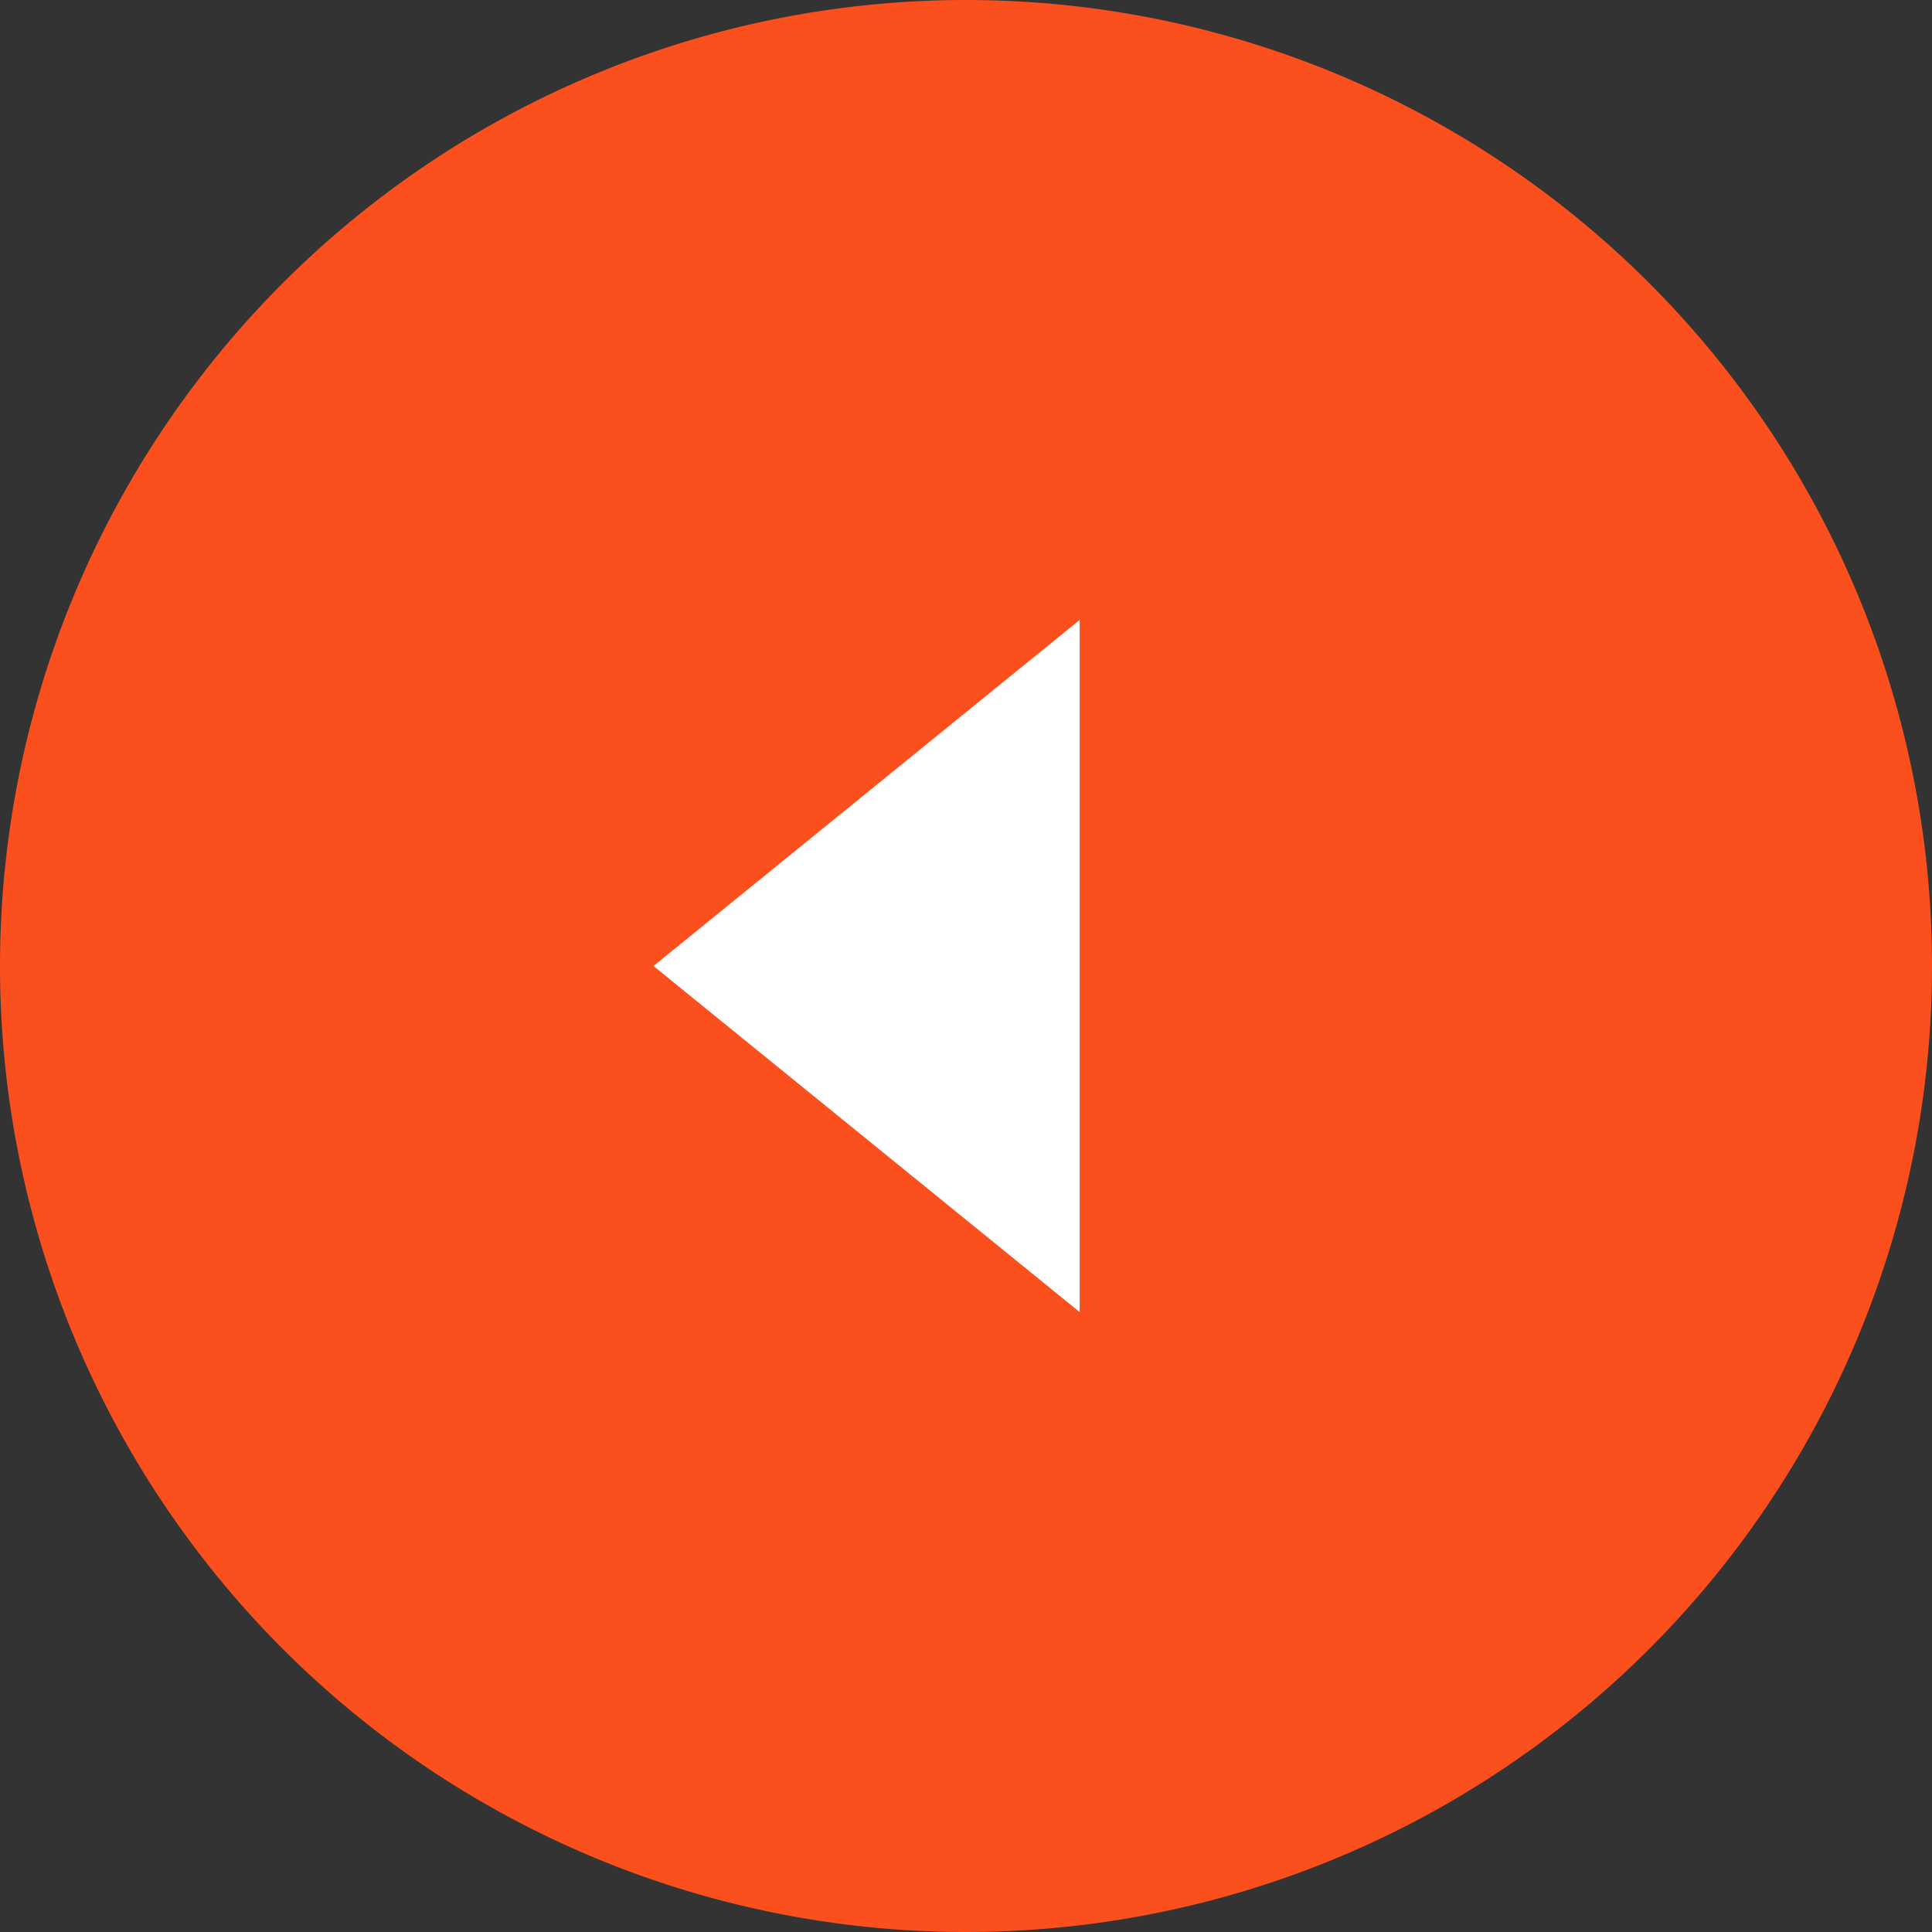
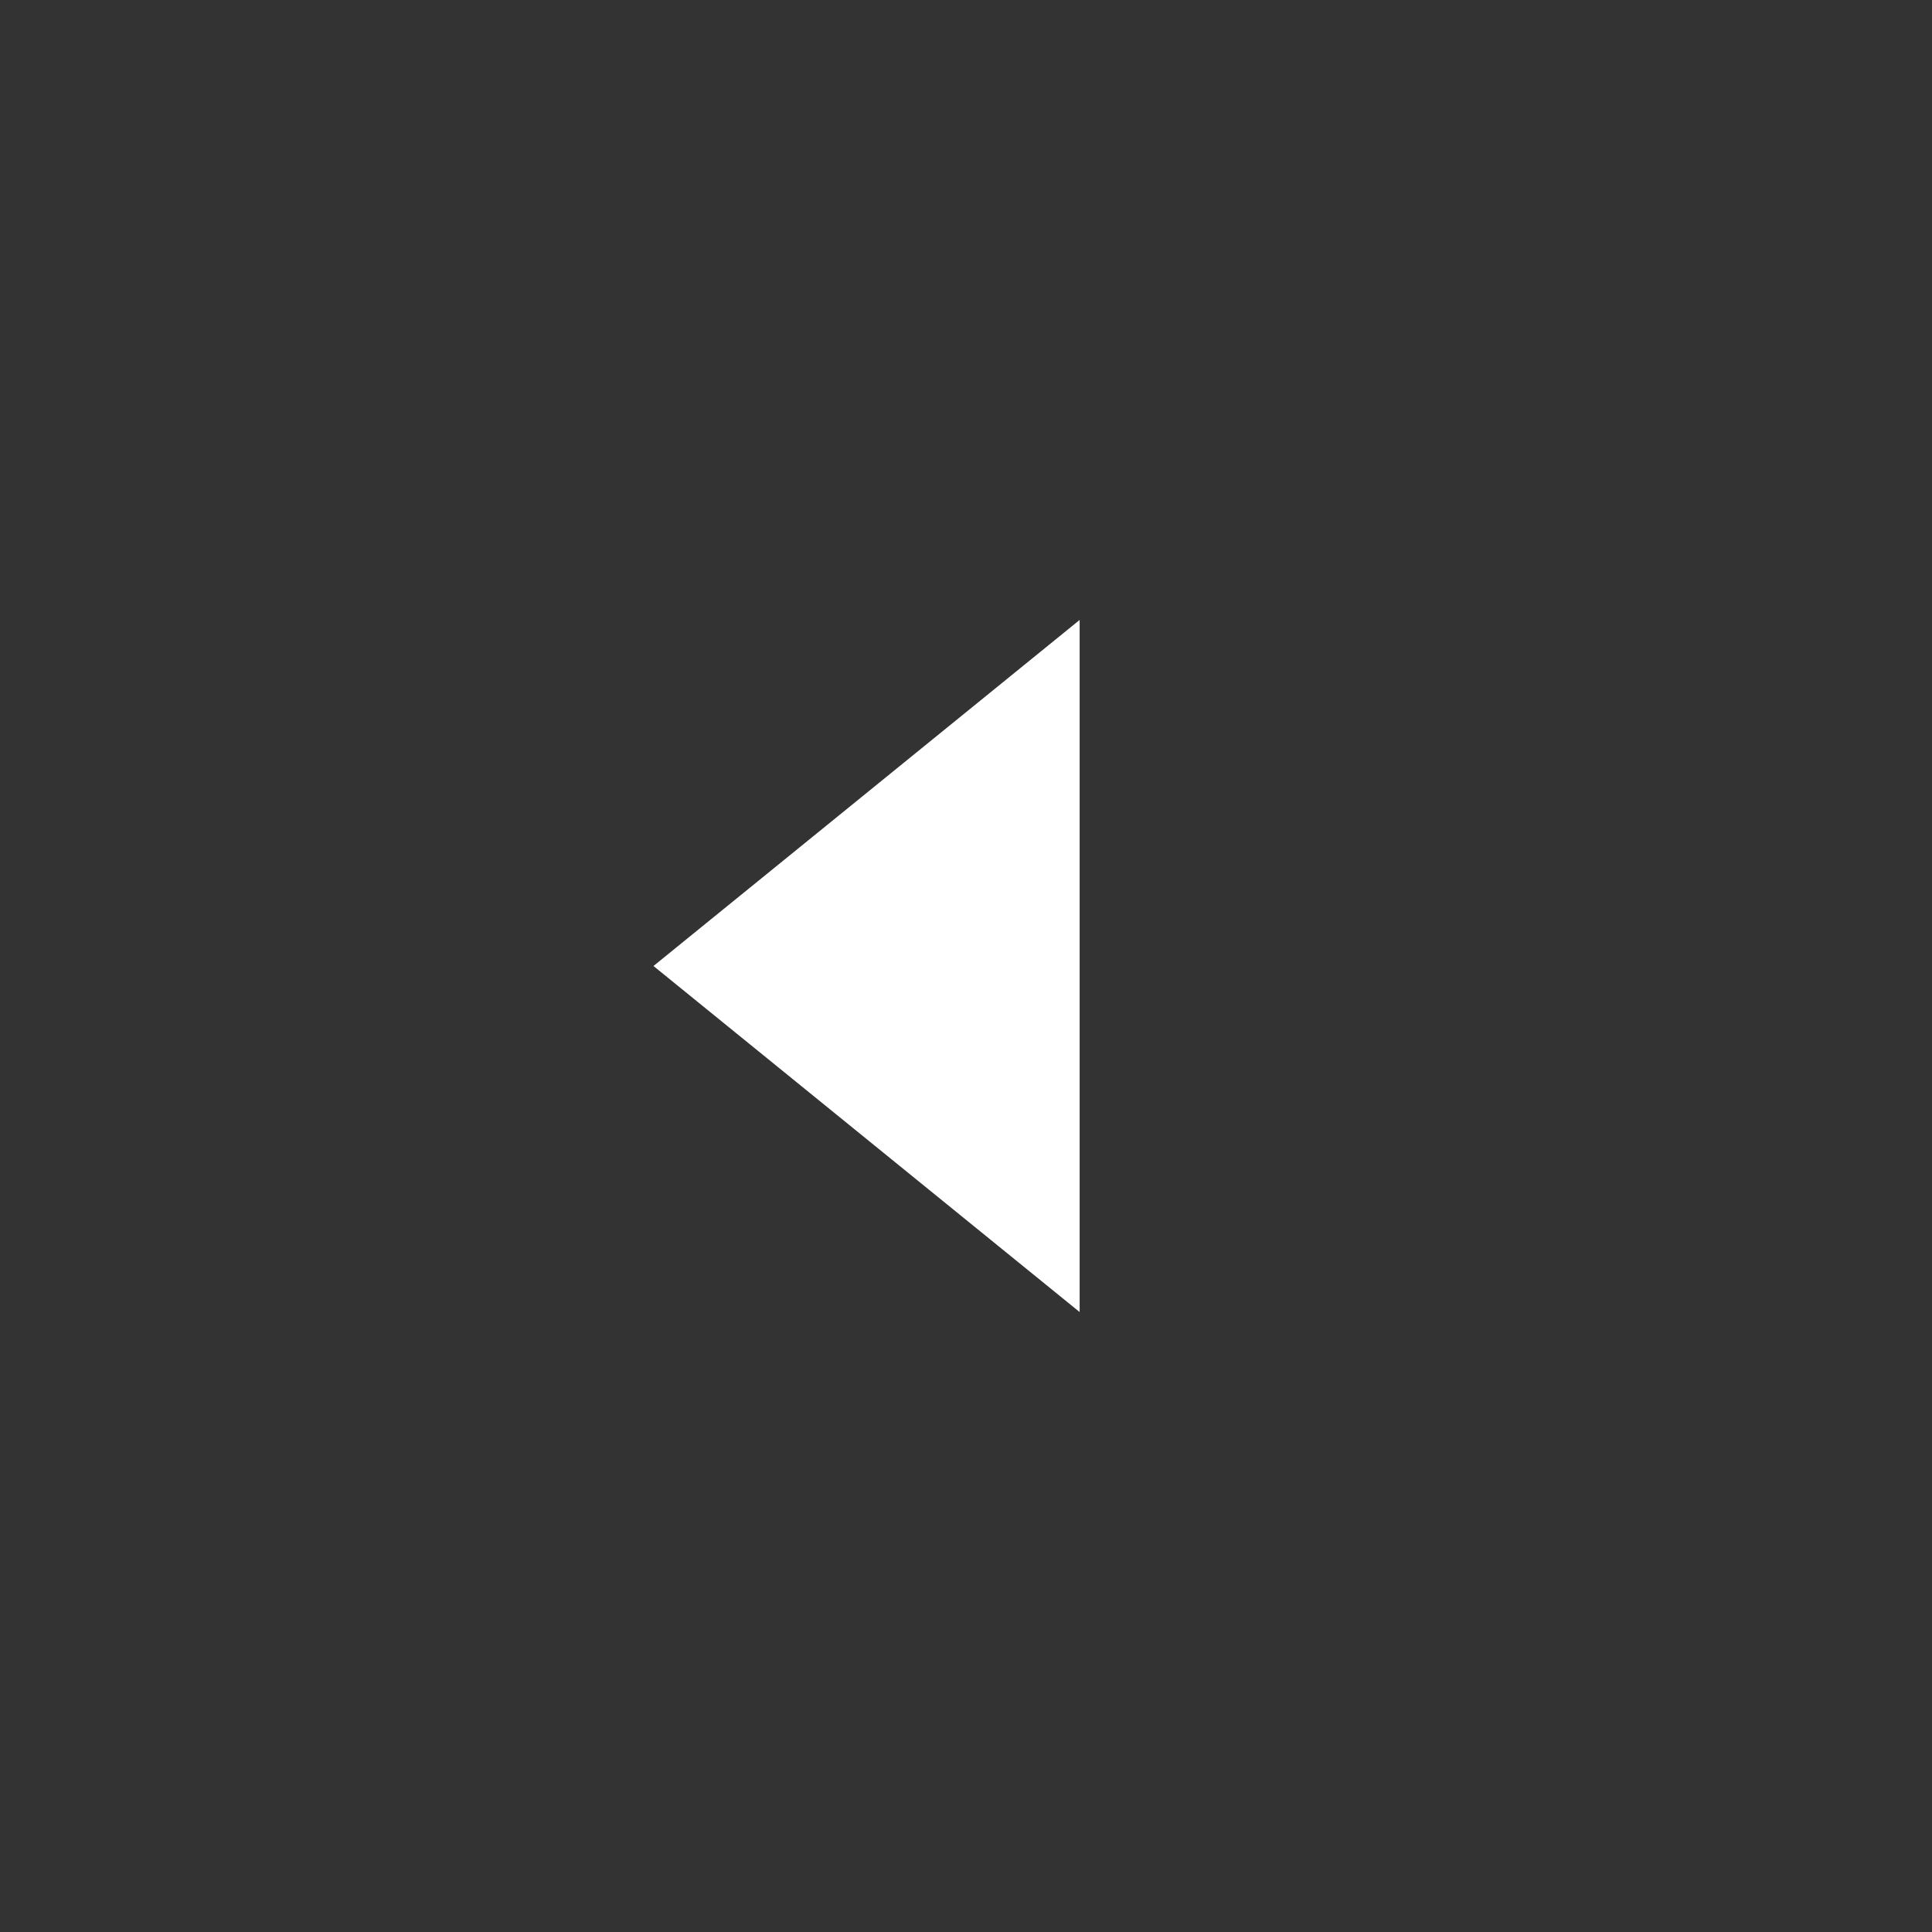
<svg xmlns="http://www.w3.org/2000/svg" width="34" height="34" viewBox="0 0 34 34">
  <rect x="0" y="0" width="34" height="34" fill="#333333" stroke="none" />
  <g id="Group_339" data-name="Group 339" transform="translate(711 2026) rotate(180)">
-     <path id="Path_63" data-name="Path 63" d="M17,0A17,17,0,1,1,0,17,17,17,0,0,1,17,0Z" transform="translate(711 2026) rotate(180)" fill="#fb501e" />
    <path id="Polygon_21" data-name="Polygon 21" d="M6.09,0l6.09,7.5H0Z" transform="translate(699.5 2002.91) rotate(90)" fill="#fff" />
  </g>
</svg>